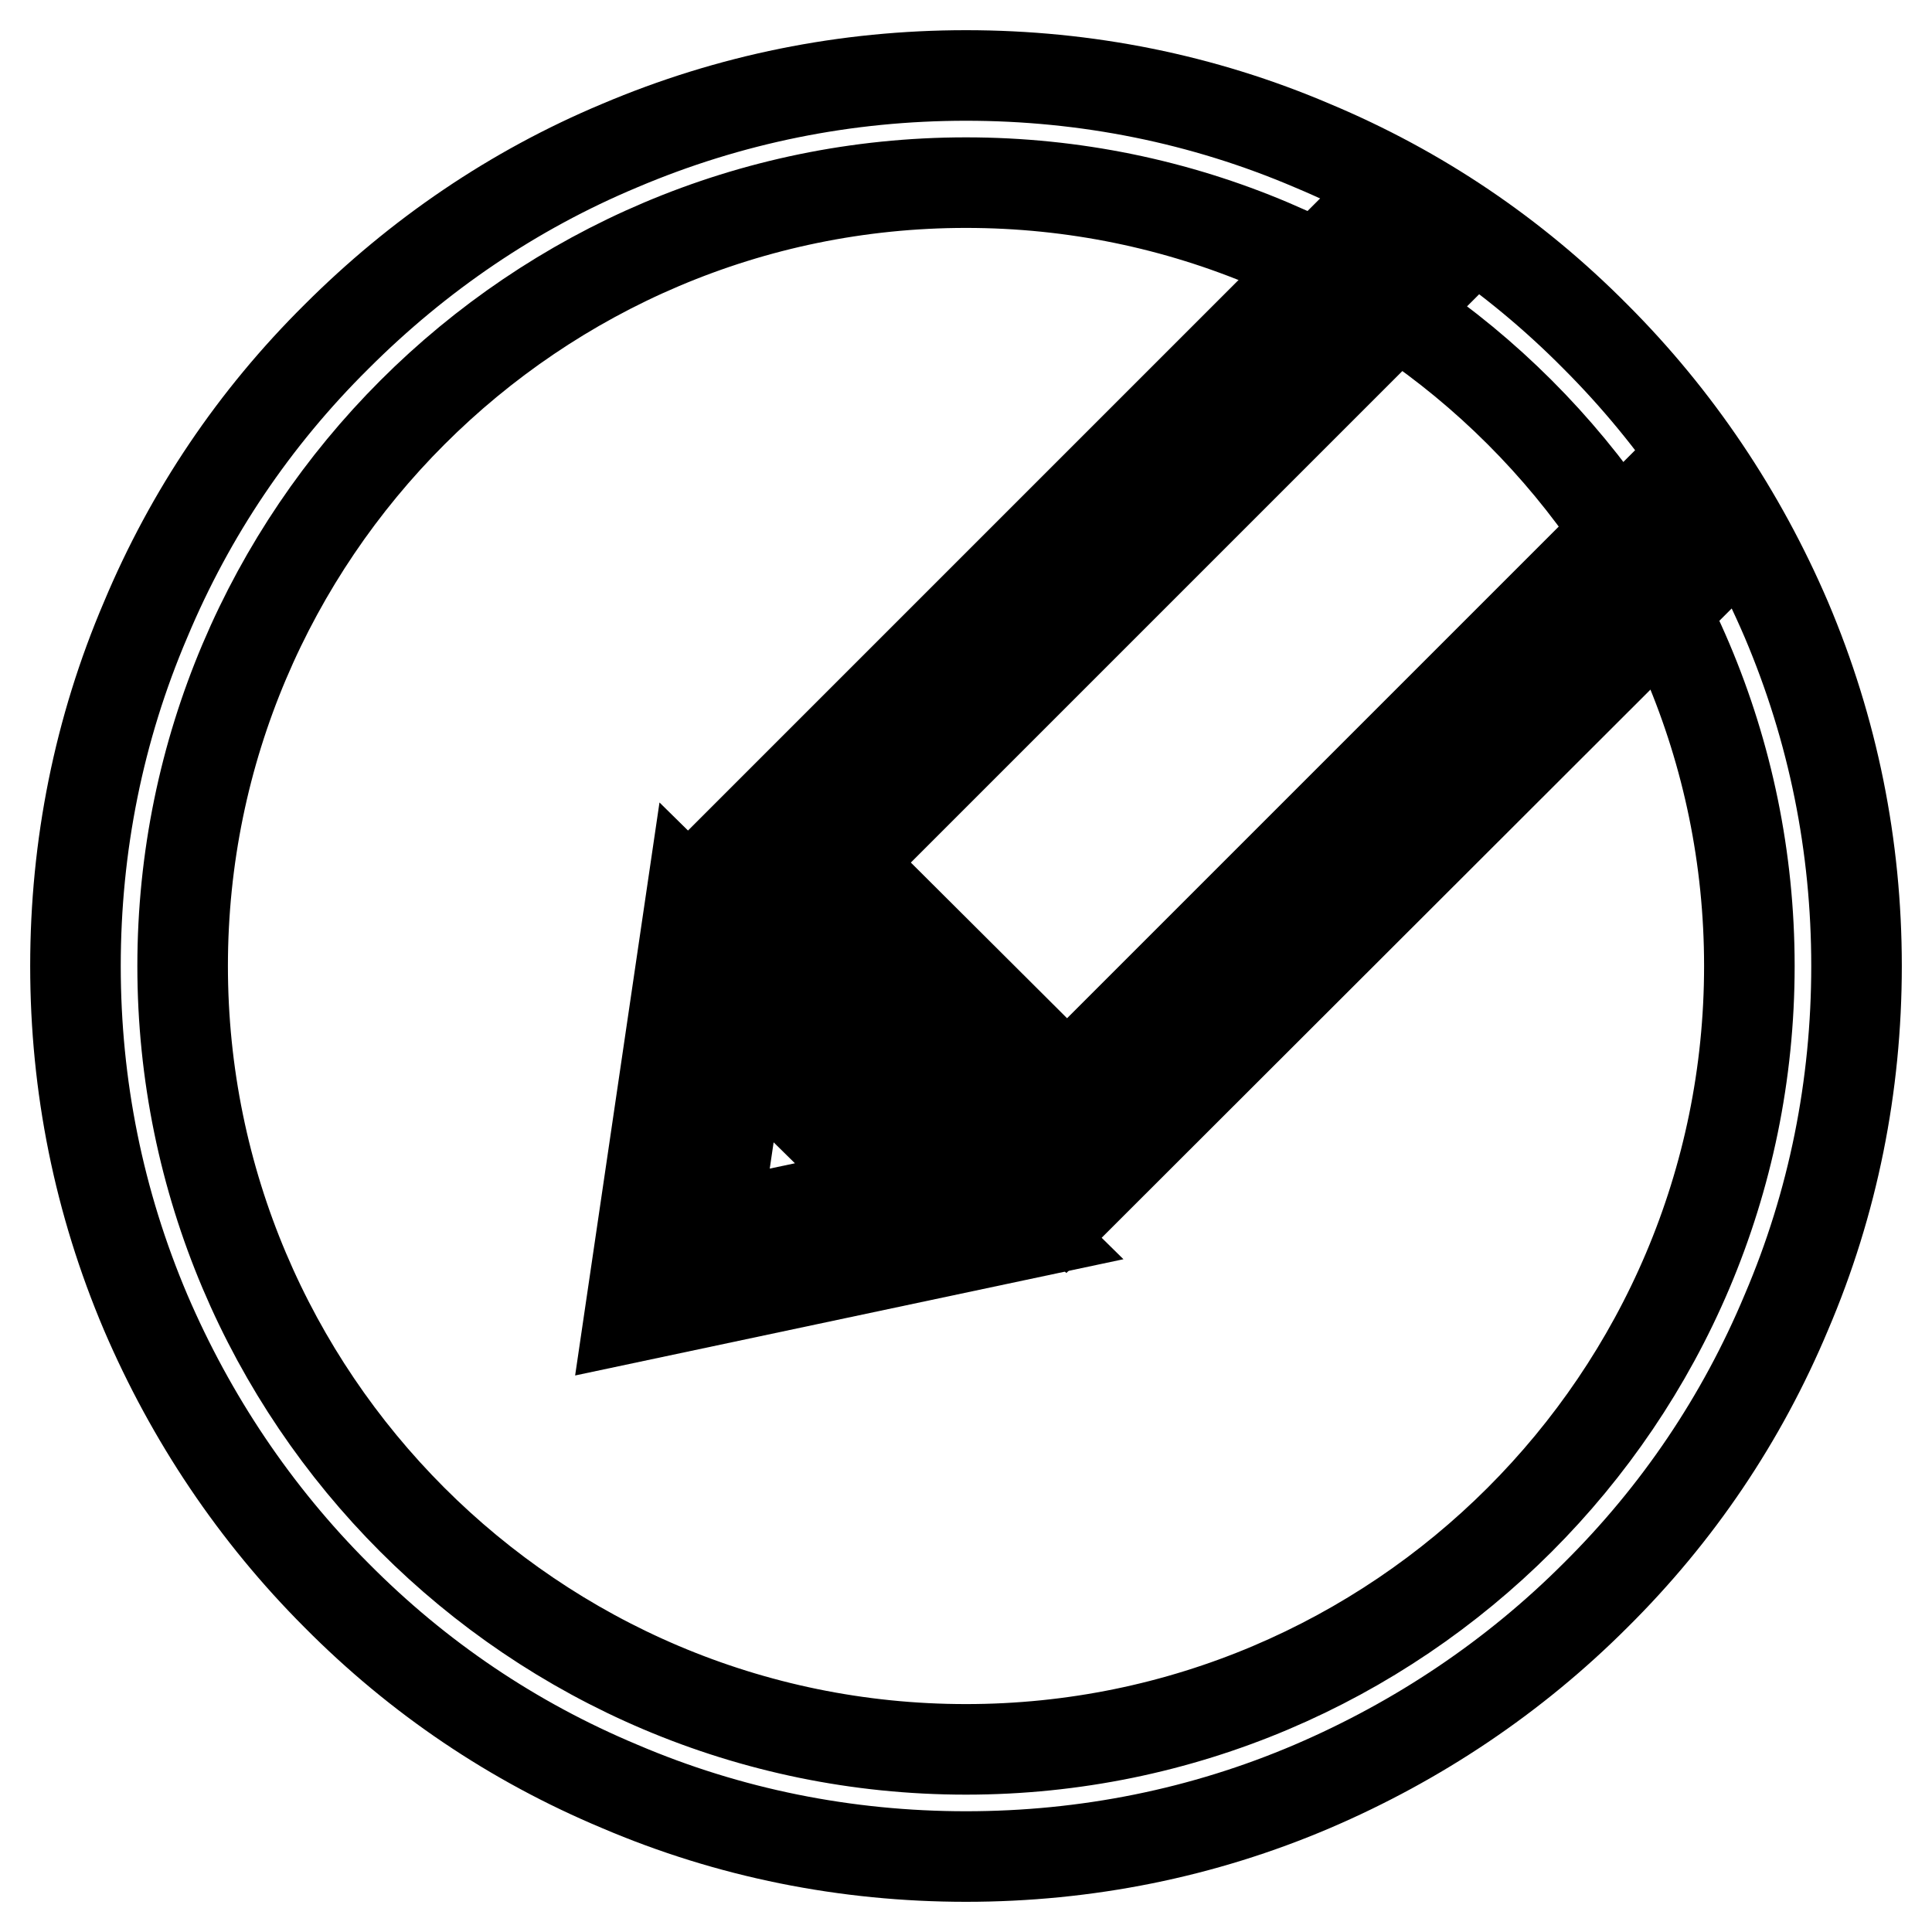
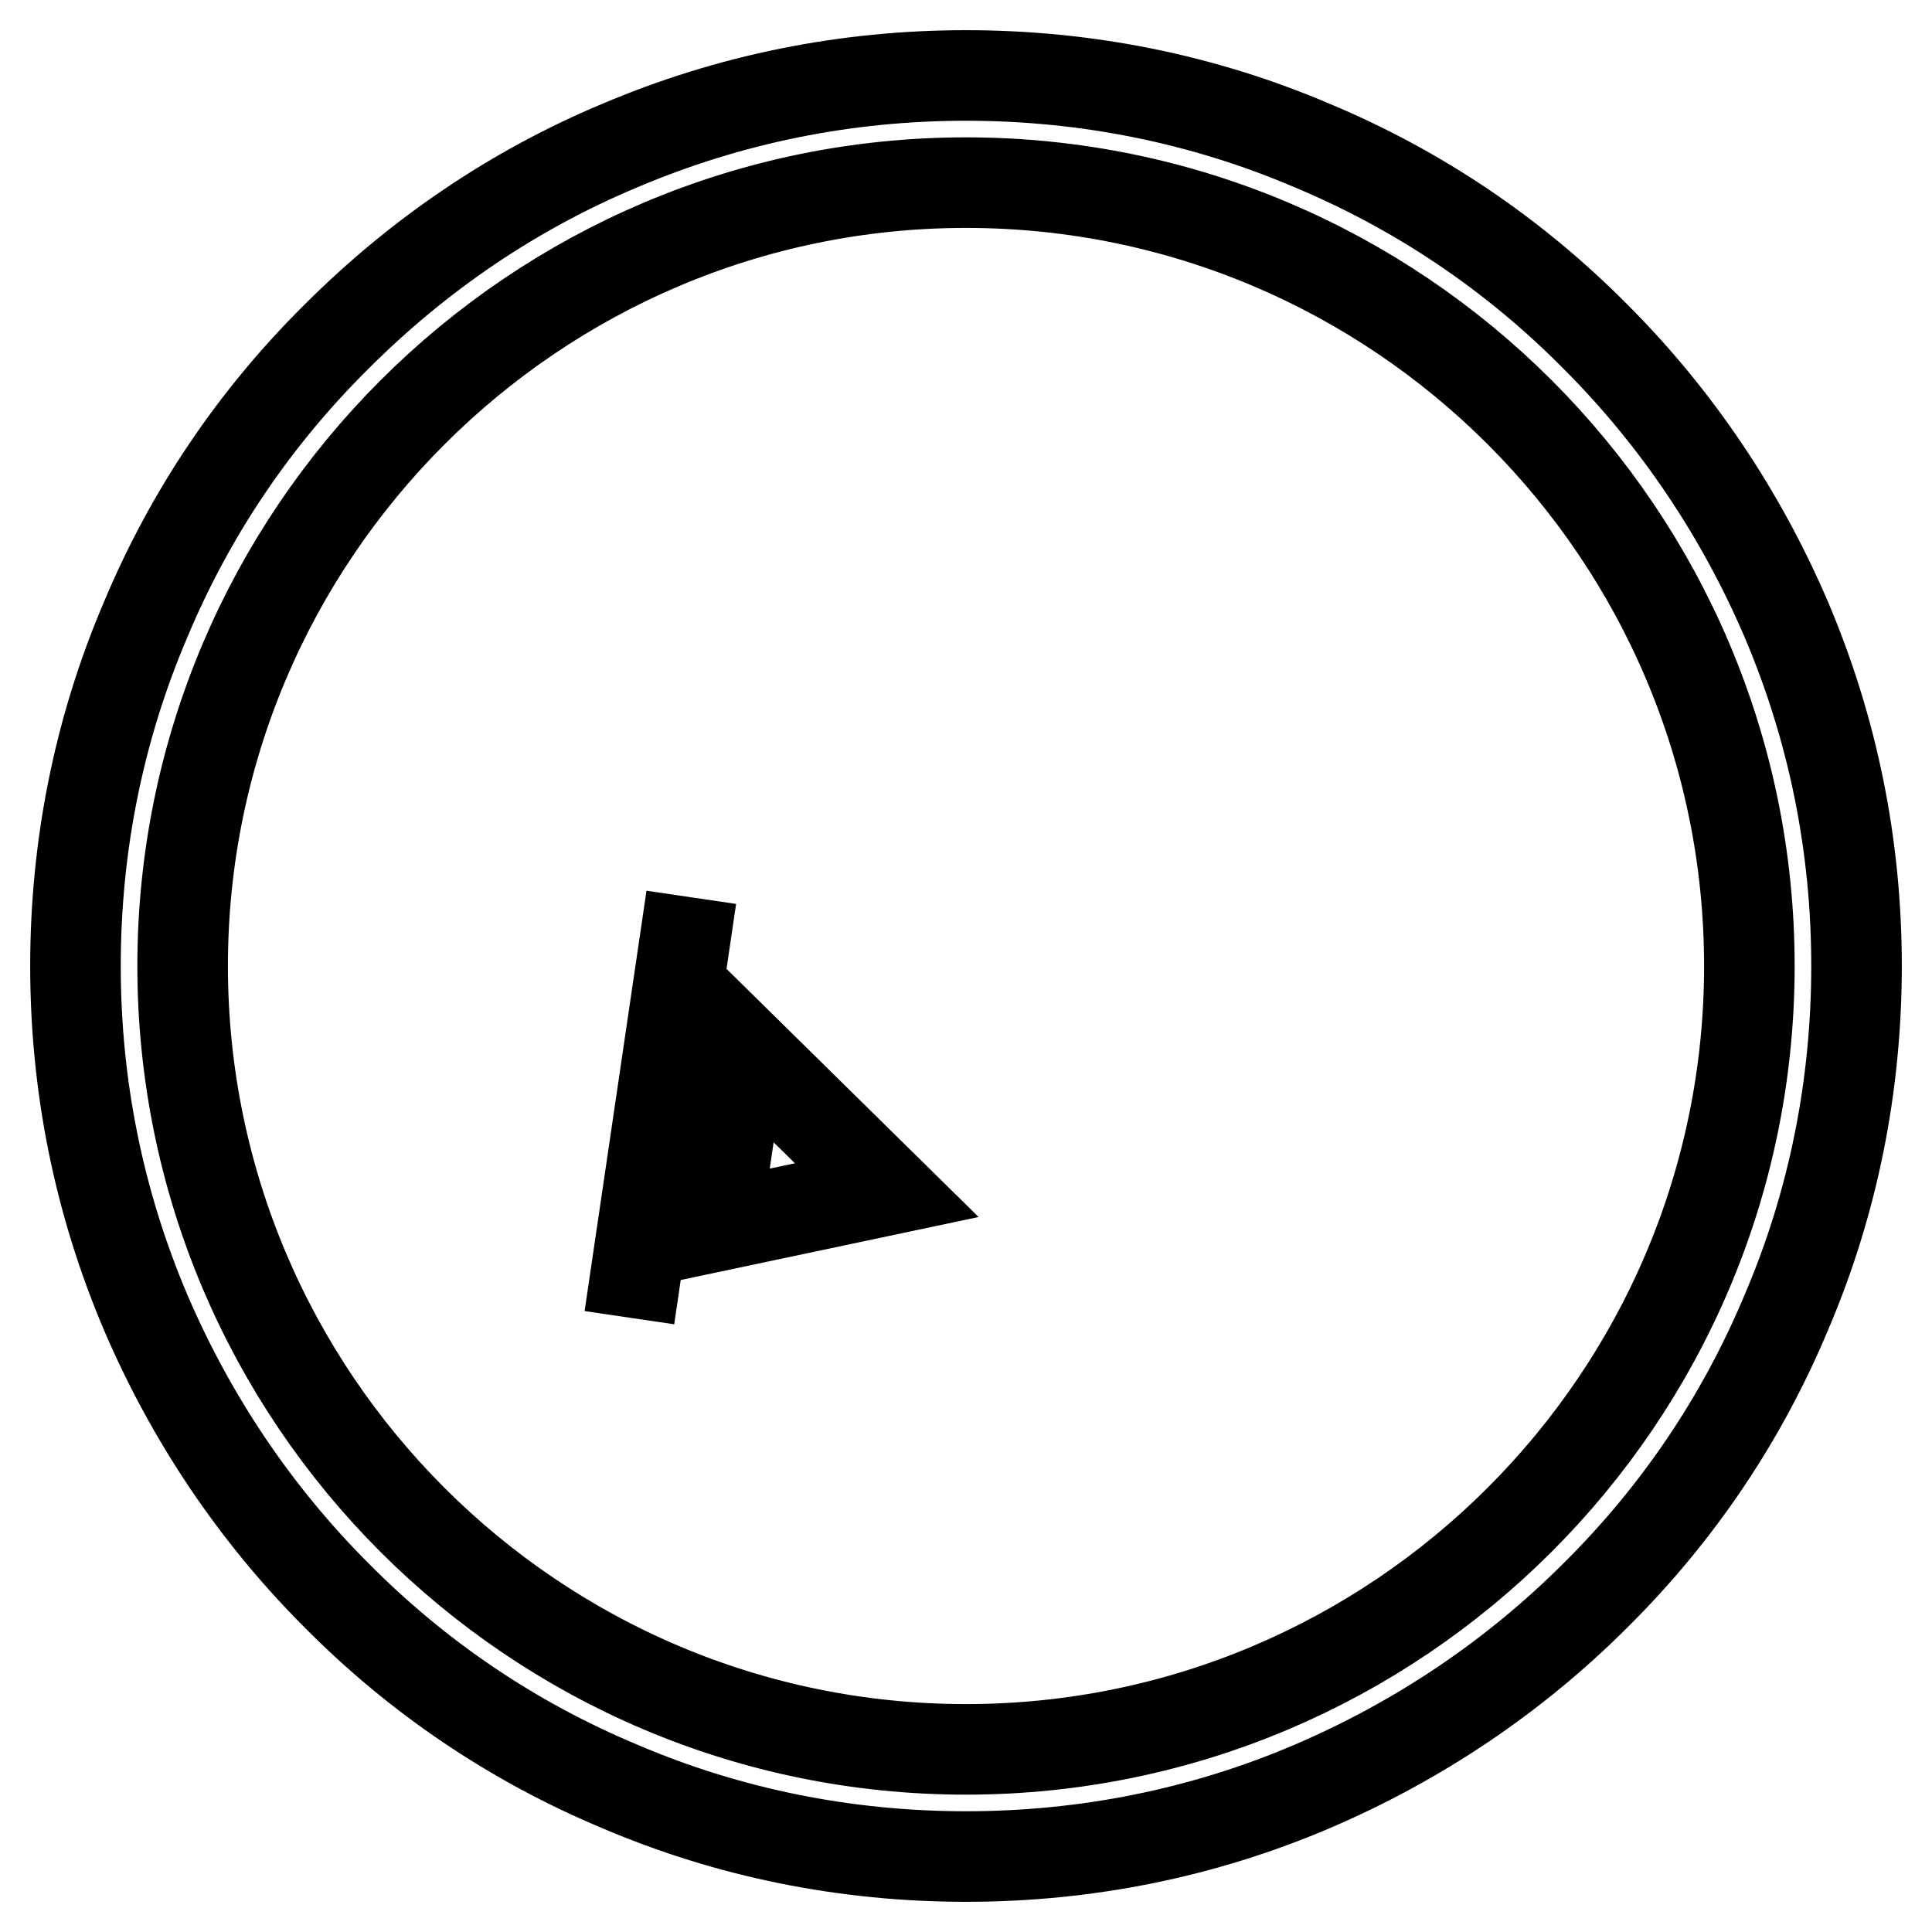
<svg xmlns="http://www.w3.org/2000/svg" version="1.1" x="0px" y="0px" viewBox="0 0 256 256" enable-background="new 0 0 256 256" xml:space="preserve">
  <g>
    <g>
      <path stroke-width="12" fill-opacity="0" stroke="#000000" d="M128,246L128,246c-15.9,0-31.4-3.1-45.9-9.3c-14.1-5.9-26.7-14.4-37.5-25.3c-10.8-10.8-19.3-23.5-25.3-37.5c-6.2-14.6-9.3-30-9.3-45.9s3.1-31.4,9.3-45.9C25.2,68,33.7,55.4,44.6,44.6C55.4,33.8,68,25.2,82.1,19.3c14.6-6.2,30-9.3,45.9-9.3s31.4,3.1,45.9,9.3c14.1,5.9,26.7,14.4,37.5,25.3c10.8,10.8,19.3,23.5,25.3,37.5c6.2,14.6,9.3,30,9.3,45.9s-3.1,31.4-9.3,45.9c-5.9,14.1-14.4,26.7-25.3,37.5c-10.8,10.8-23.5,19.3-37.5,25.3C159.4,242.9,143.9,246,128,246z M128,24.2C70.8,24.2,24.2,70.8,24.2,128c0,57.2,46.5,103.8,103.8,103.8c57.2,0,103.8-46.5,103.8-103.8C231.8,70.7,185.2,24.2,128,24.2z" />
-       <path stroke-width="12" fill-opacity="0" stroke="#000000" d="M141.3,160.2l-45.9-45.9l85.6-85.6l8.4,8.4l-77.2,77.2l29.2,29.1l77.3-77.3l8.4,8.4L141.3,160.2z" />
-       <path stroke-width="12" fill-opacity="0" stroke="#000000" d="M83.4,174.6l8.2-55.7l45.1,44.4L83.4,174.6z M98.3,138.8l-3.5,23.7l22.7-4.8L98.3,138.8z" />
+       <path stroke-width="12" fill-opacity="0" stroke="#000000" d="M83.4,174.6l8.2-55.7L83.4,174.6z M98.3,138.8l-3.5,23.7l22.7-4.8L98.3,138.8z" />
    </g>
  </g>
</svg>